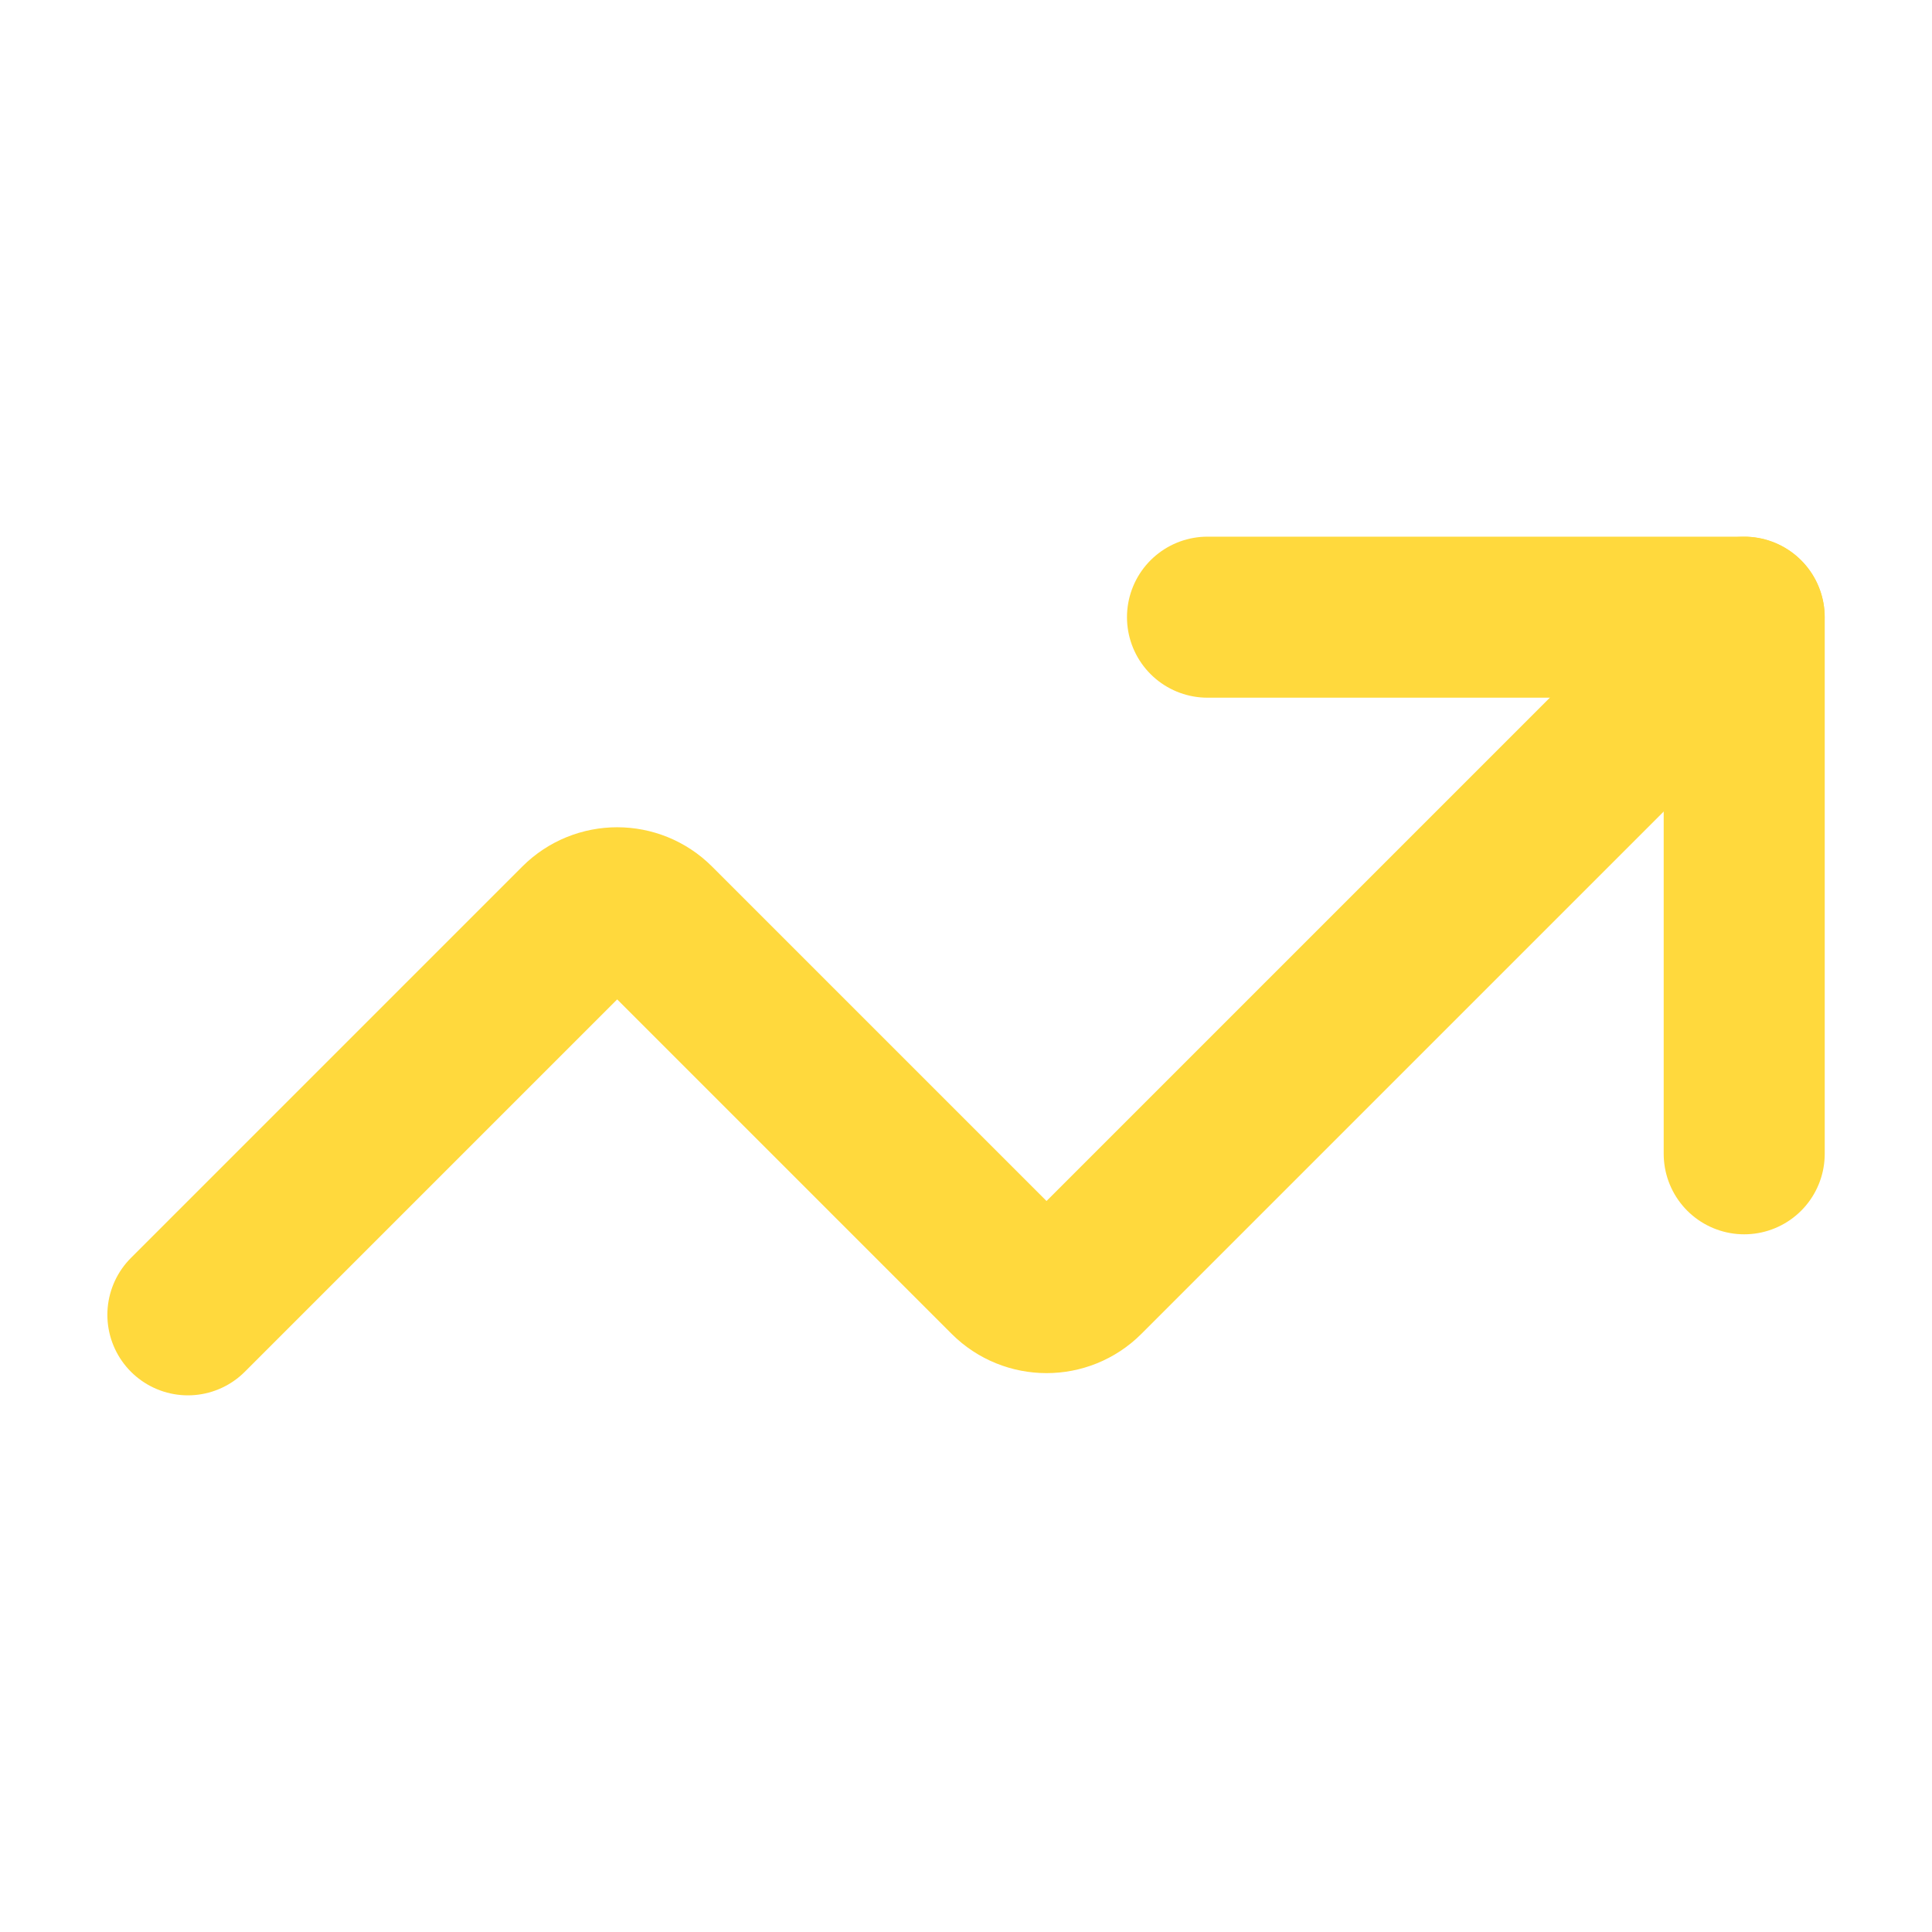
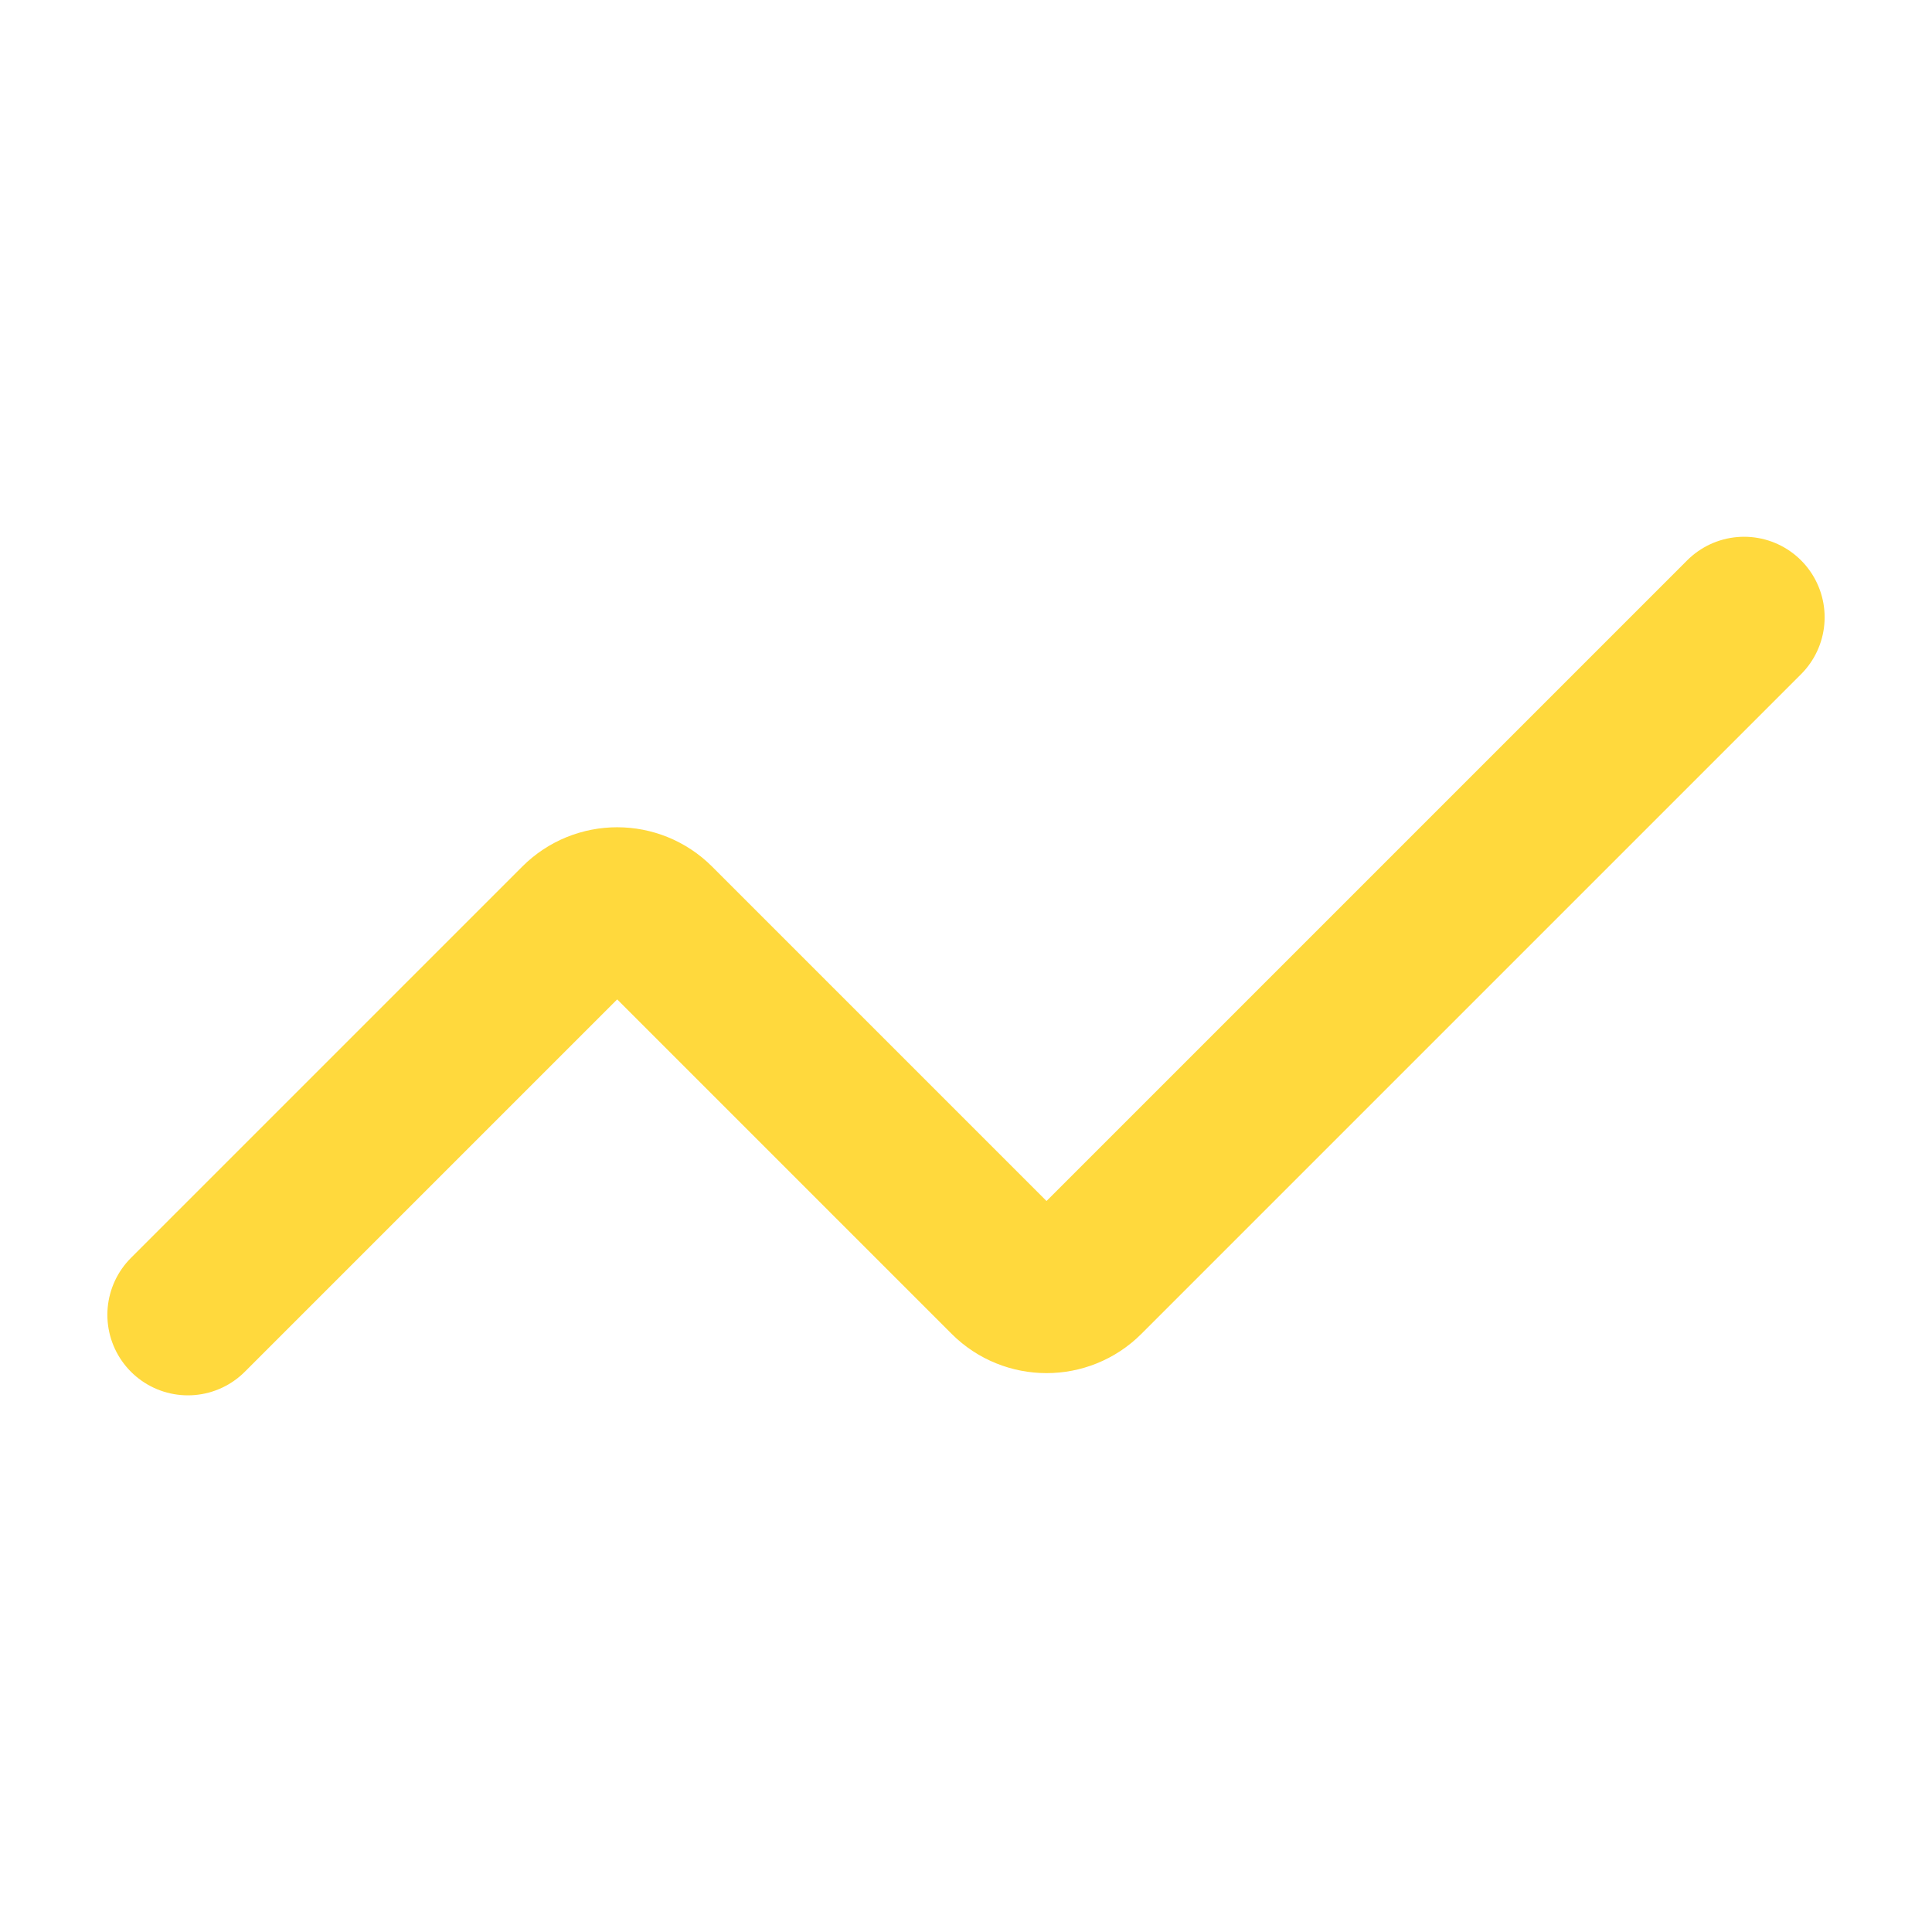
<svg xmlns="http://www.w3.org/2000/svg" width="20" height="20" viewBox="0 0 20 20" fill="none">
  <path d="M1.945 13.611L5.996 9.56C6.213 9.343 6.565 9.343 6.782 9.56L10.441 13.219C10.658 13.435 11.01 13.435 11.226 13.219L18.055 6.39" stroke="#FFD93D" stroke-width="1.667" stroke-linecap="round" stroke-linejoin="round" />
-   <path d="M12.5 6.389H18.056V11.944" stroke="#FFD93D" stroke-width="1.667" stroke-linecap="round" stroke-linejoin="round" />
</svg>